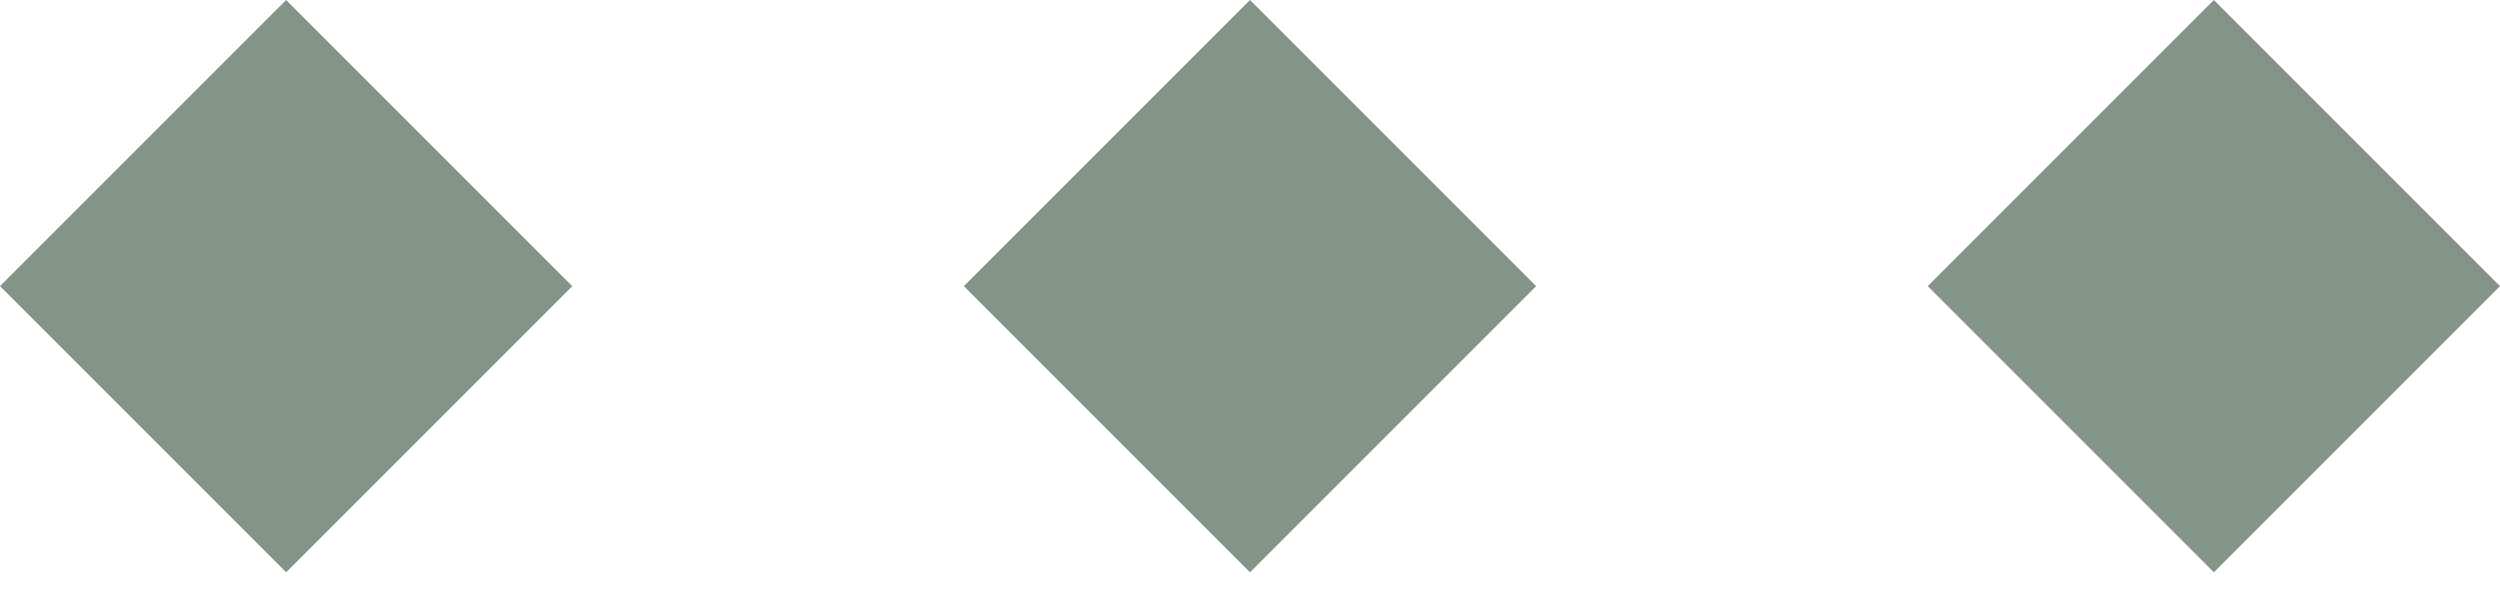
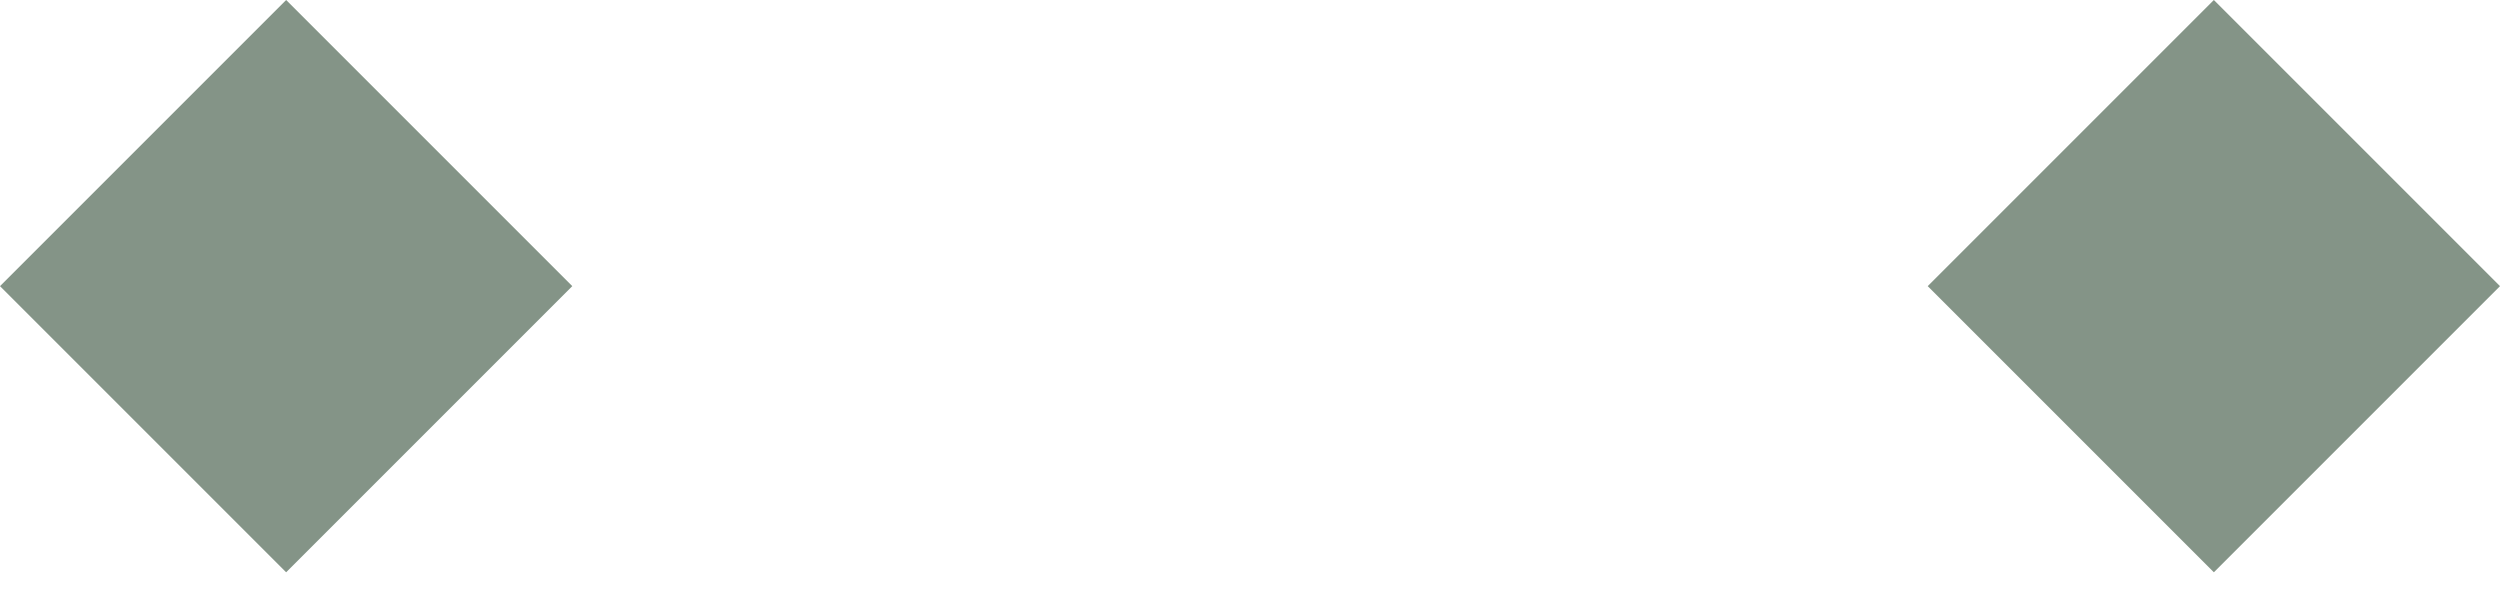
<svg xmlns="http://www.w3.org/2000/svg" width="66" height="16" viewBox="0 0 66 16" fill="none">
  <path d="M7.554 0L15.108 7.554L7.554 15.108L0 7.554L7.554 0Z" fill="#849487" />
-   <path d="M33 0L40.554 7.554L33 15.108L25.446 7.554L33 0Z" fill="#849487" />
  <path d="M58.446 0L66 7.554L58.446 15.108L50.892 7.554L58.446 0Z" fill="#849487" />
</svg>